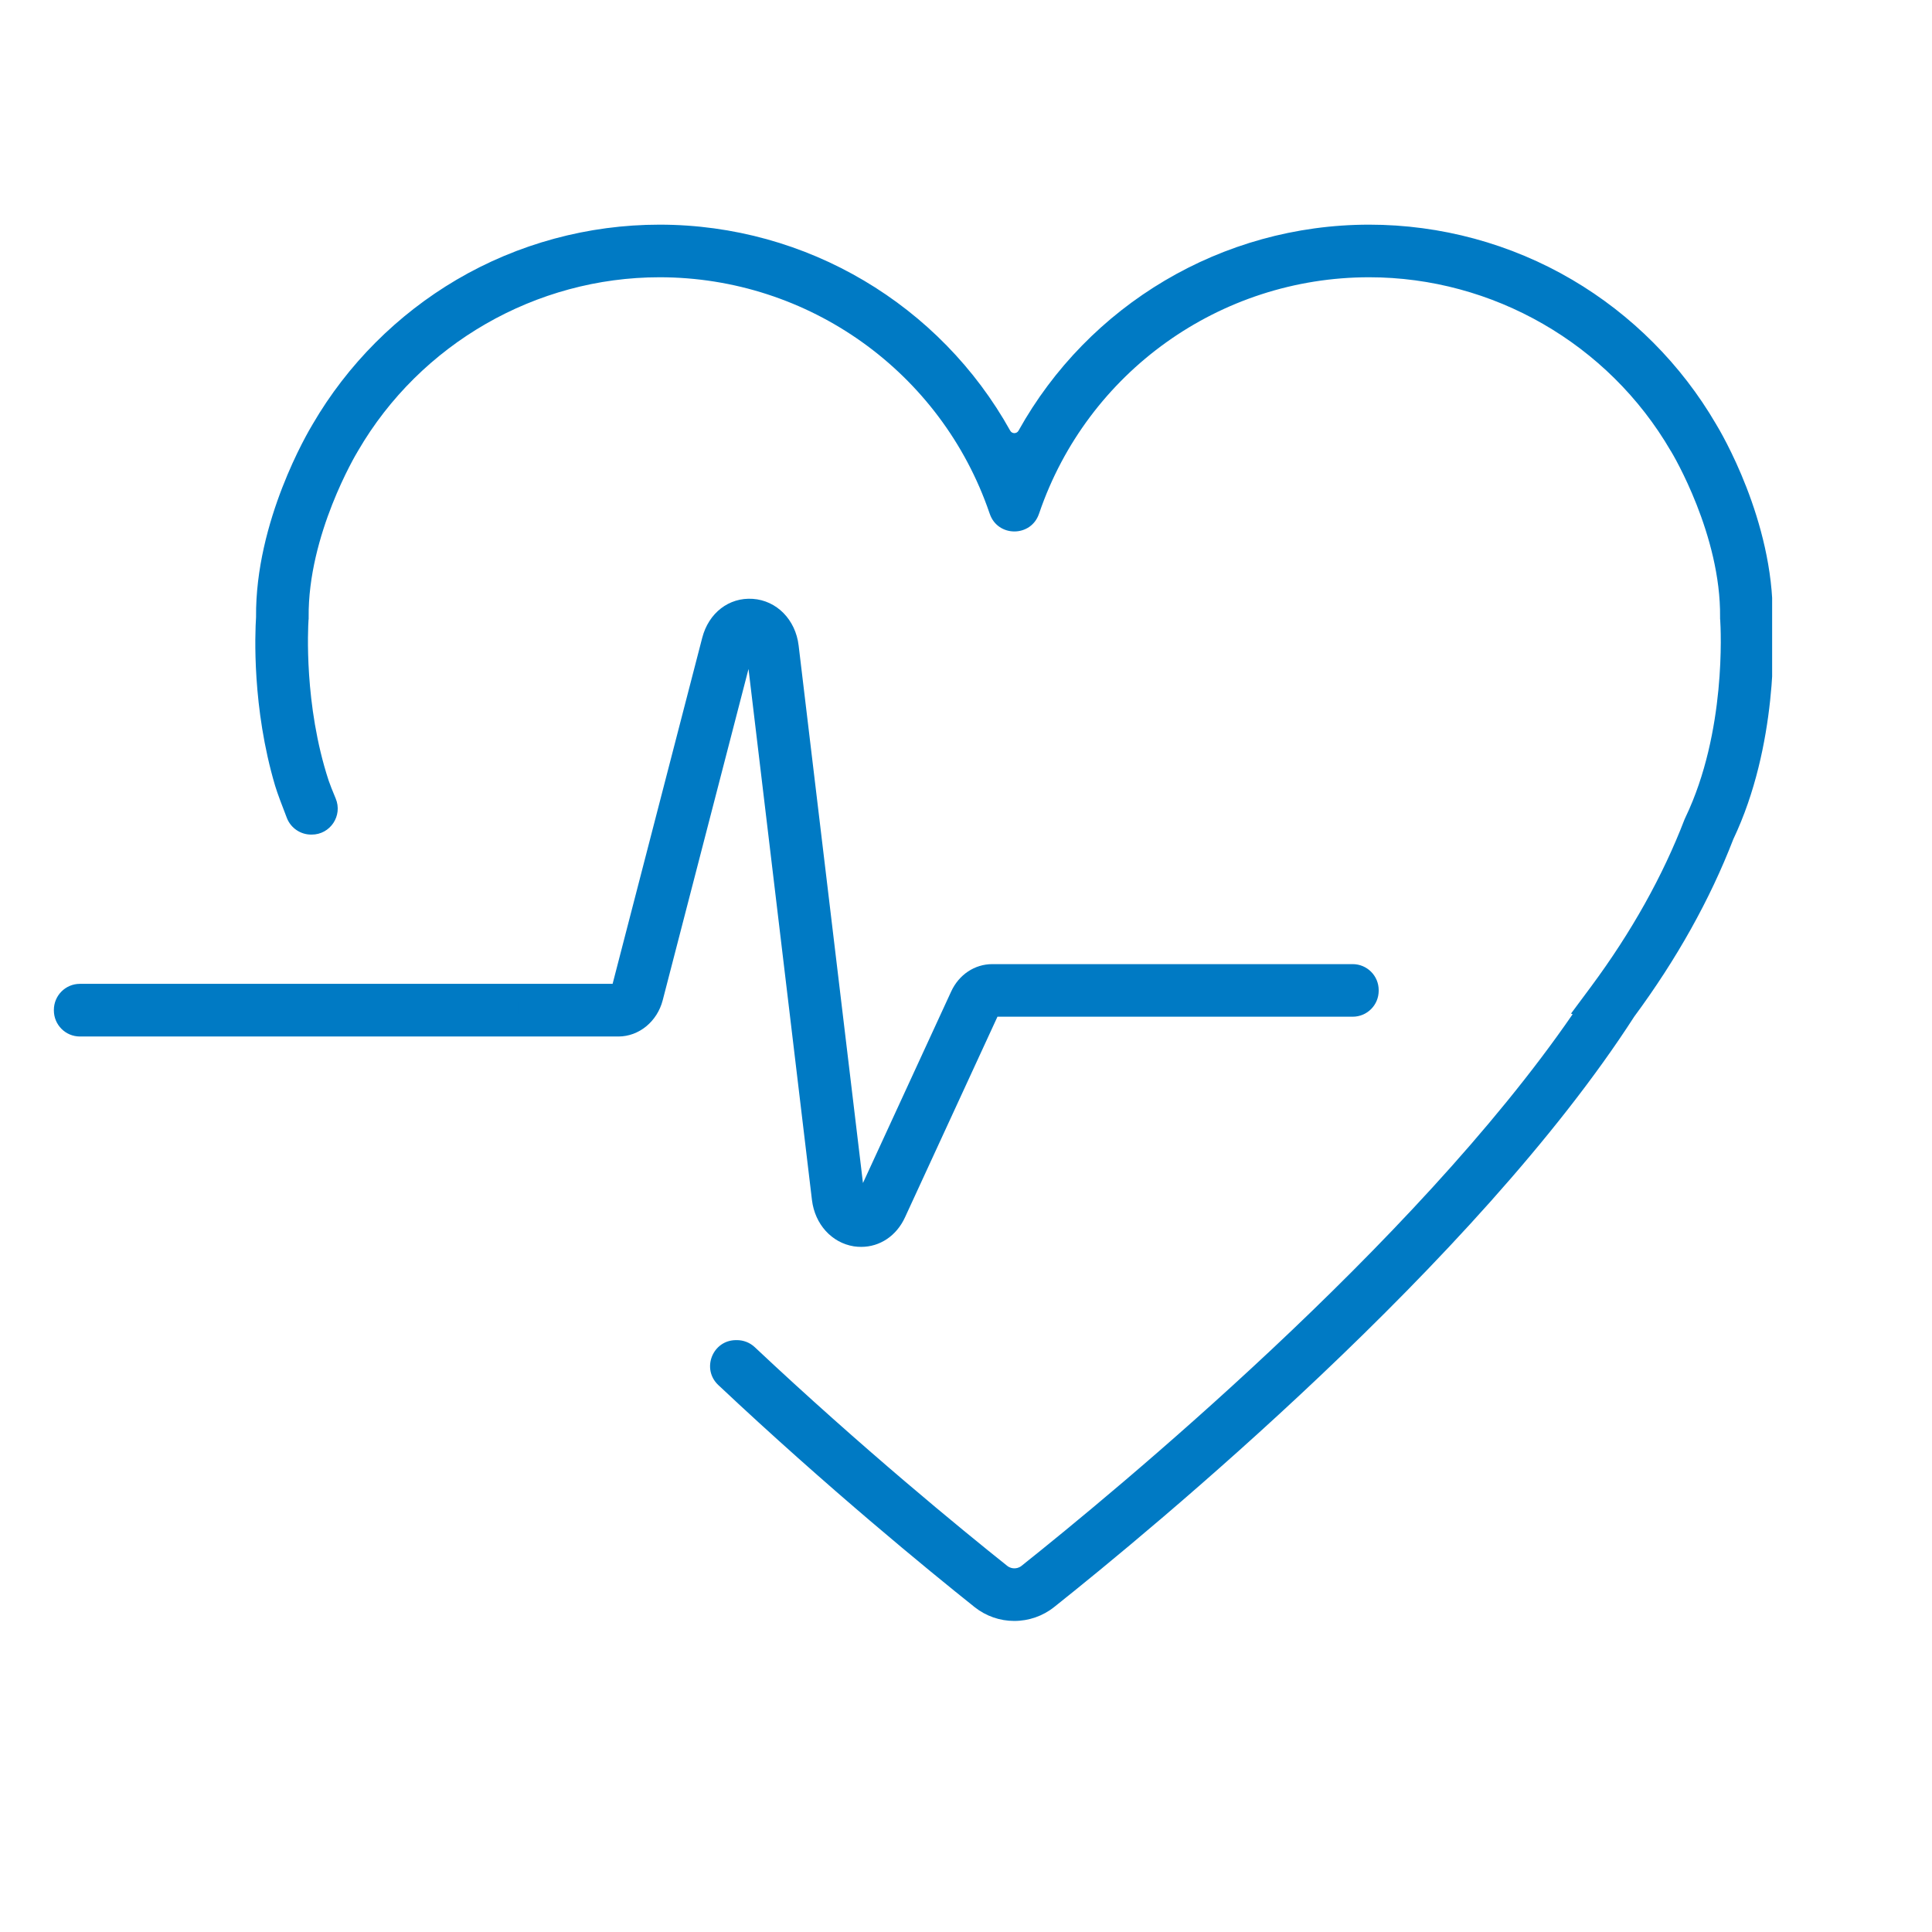
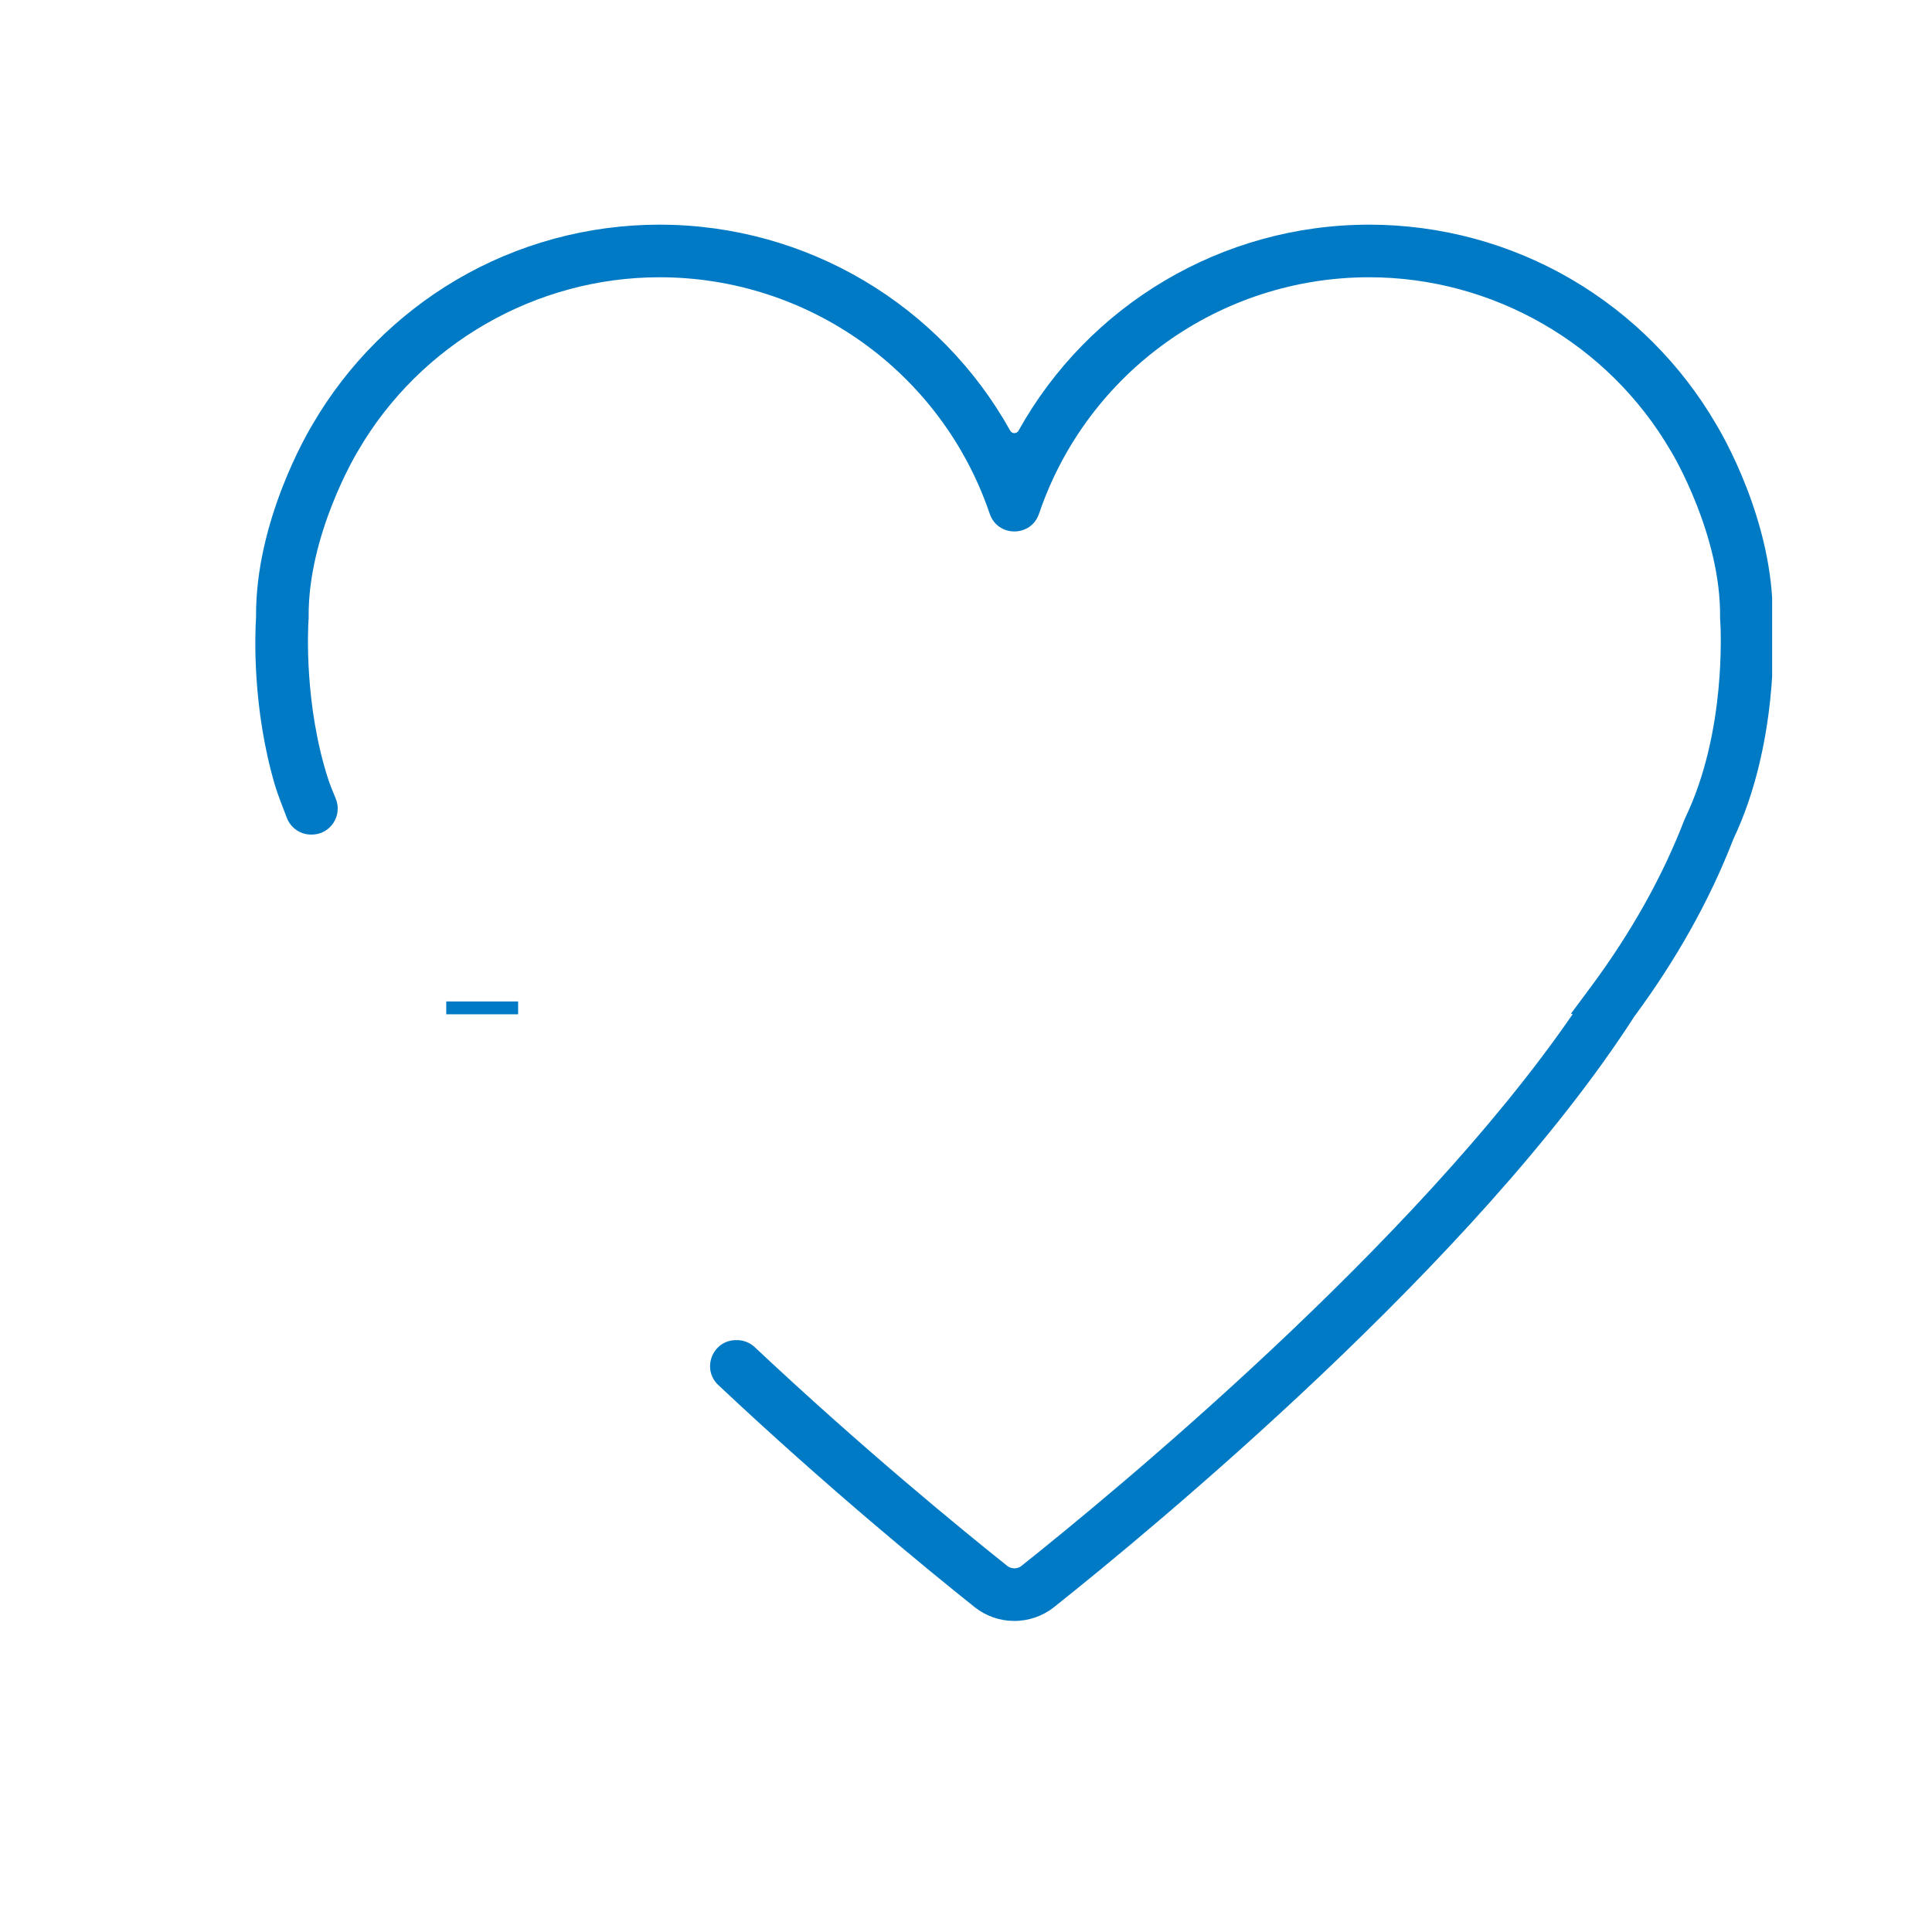
<svg xmlns="http://www.w3.org/2000/svg" width="150" zoomAndPan="magnify" viewBox="0 0 112.5 112.5" height="150" preserveAspectRatio="xMidYMid meet" version="1.0">
  <defs>
    <clipPath id="8348fda300">
      <path d="M 3.137 34 L 81 34 L 81 73 L 3.137 73 Z M 3.137 34 " clip-rule="nonzero" />
    </clipPath>
    <clipPath id="c1c2ab8304">
-       <path d="M 14.766 13.082 L 103.191 13.082 L 103.191 94.387 L 14.766 94.387 Z M 14.766 13.082 " clip-rule="nonzero" />
+       <path d="M 14.766 13.082 L 103.191 13.082 L 103.191 94.387 L 14.766 94.387 M 14.766 13.082 " clip-rule="nonzero" />
    </clipPath>
  </defs>
  <g clip-path="url(#8348fda300)">
-     <path fill="#007ac4" d="M 50.152 72.605 C 50.012 72.605 49.867 72.598 49.719 72.574 C 48.43 72.367 47.453 71.289 47.281 69.883 L 43.586 38.953 L 38.59 58.242 C 38.27 59.484 37.207 60.355 36.012 60.355 L 4.652 60.355 C 3.816 60.355 3.137 59.676 3.137 58.836 L 3.137 58.809 C 3.137 57.969 3.816 57.289 4.652 57.289 L 35.672 57.289 L 40.891 37.137 C 41.266 35.688 42.449 34.777 43.832 34.871 C 45.227 34.965 46.324 36.082 46.504 37.586 L 50.25 68.887 L 55.383 57.742 C 55.836 56.754 56.754 56.141 57.781 56.141 L 78.766 56.141 C 79.605 56.141 80.281 56.82 80.281 57.656 L 80.281 57.688 C 80.281 58.527 79.605 59.203 78.766 59.203 L 58.082 59.203 L 52.699 70.883 C 52.203 71.965 51.234 72.605 50.152 72.605 " fill-opacity="1" fill-rule="nonzero" />
-   </g>
+     </g>
  <g clip-path="url(#c1c2ab8304)">
    <path fill="#007ac4" d="M 103.223 35.941 C 103.273 30.312 100.199 25.145 99.922 24.691 C 97.902 21.227 95.004 18.32 91.547 16.289 C 87.977 14.191 83.891 13.082 79.727 13.082 C 71.145 13.082 63.379 17.766 59.309 25.078 C 59.203 25.27 58.93 25.27 58.824 25.078 C 54.754 17.766 46.988 13.082 38.406 13.082 C 34.242 13.082 30.156 14.191 26.586 16.289 C 23.129 18.324 20.23 21.23 18.211 24.695 C 17.941 25.141 14.859 30.34 14.91 35.938 C 14.848 36.895 14.672 41.207 16.02 45.754 C 16.145 46.176 16.453 46.984 16.707 47.637 C 16.934 48.215 17.496 48.598 18.117 48.598 L 18.152 48.598 C 19.234 48.598 19.965 47.496 19.547 46.496 C 19.367 46.066 19.211 45.676 19.137 45.453 C 17.688 41.031 17.938 36.527 17.965 36.105 L 17.973 36.043 L 17.973 35.938 C 17.922 31.152 20.73 26.445 20.832 26.281 L 20.852 26.246 C 24.477 20.016 31.207 16.145 38.406 16.145 C 47.09 16.145 54.809 21.664 57.617 29.875 L 57.633 29.918 C 58.098 31.289 60.035 31.289 60.5 29.918 L 60.516 29.875 C 63.32 21.664 71.043 16.145 79.727 16.145 C 86.93 16.145 93.656 20.016 97.281 26.246 L 97.305 26.281 C 97.422 26.473 100.211 31.164 100.16 35.934 L 100.16 36.043 L 100.168 36.105 C 100.199 36.605 100.531 42.617 98.141 47.602 L 98.09 47.715 C 96.828 51.004 95 54.273 92.656 57.438 L 91.48 59.02 L 91.574 59.059 C 82.312 72.52 64.785 86.957 59.477 91.184 C 59.328 91.301 59.172 91.324 59.066 91.324 C 58.961 91.324 58.809 91.301 58.656 91.184 C 55.98 89.051 50.207 84.328 43.949 78.445 C 43.668 78.18 43.293 78.035 42.91 78.035 L 42.863 78.035 C 41.492 78.035 40.828 79.711 41.828 80.652 C 48.195 86.641 54.055 91.43 56.762 93.59 C 57.414 94.105 58.223 94.387 59.055 94.387 L 59.066 94.387 C 59.906 94.387 60.727 94.102 61.383 93.578 C 66.984 89.121 85.973 73.469 95.16 59.199 C 97.633 55.852 99.574 52.379 100.93 48.867 C 103.52 43.418 103.293 37.098 103.223 35.941 " fill-opacity="1" fill-rule="nonzero" />
  </g>
  <path stroke-linecap="butt" transform="matrix(0.747, 0, 0, 0.747, 25.985, 58.316)" fill="none" stroke-linejoin="miter" d="M -0 0.498 L 5.603 0.498 " stroke="#007ac4" stroke-width="1" stroke-opacity="1" stroke-miterlimit="4" />
</svg>